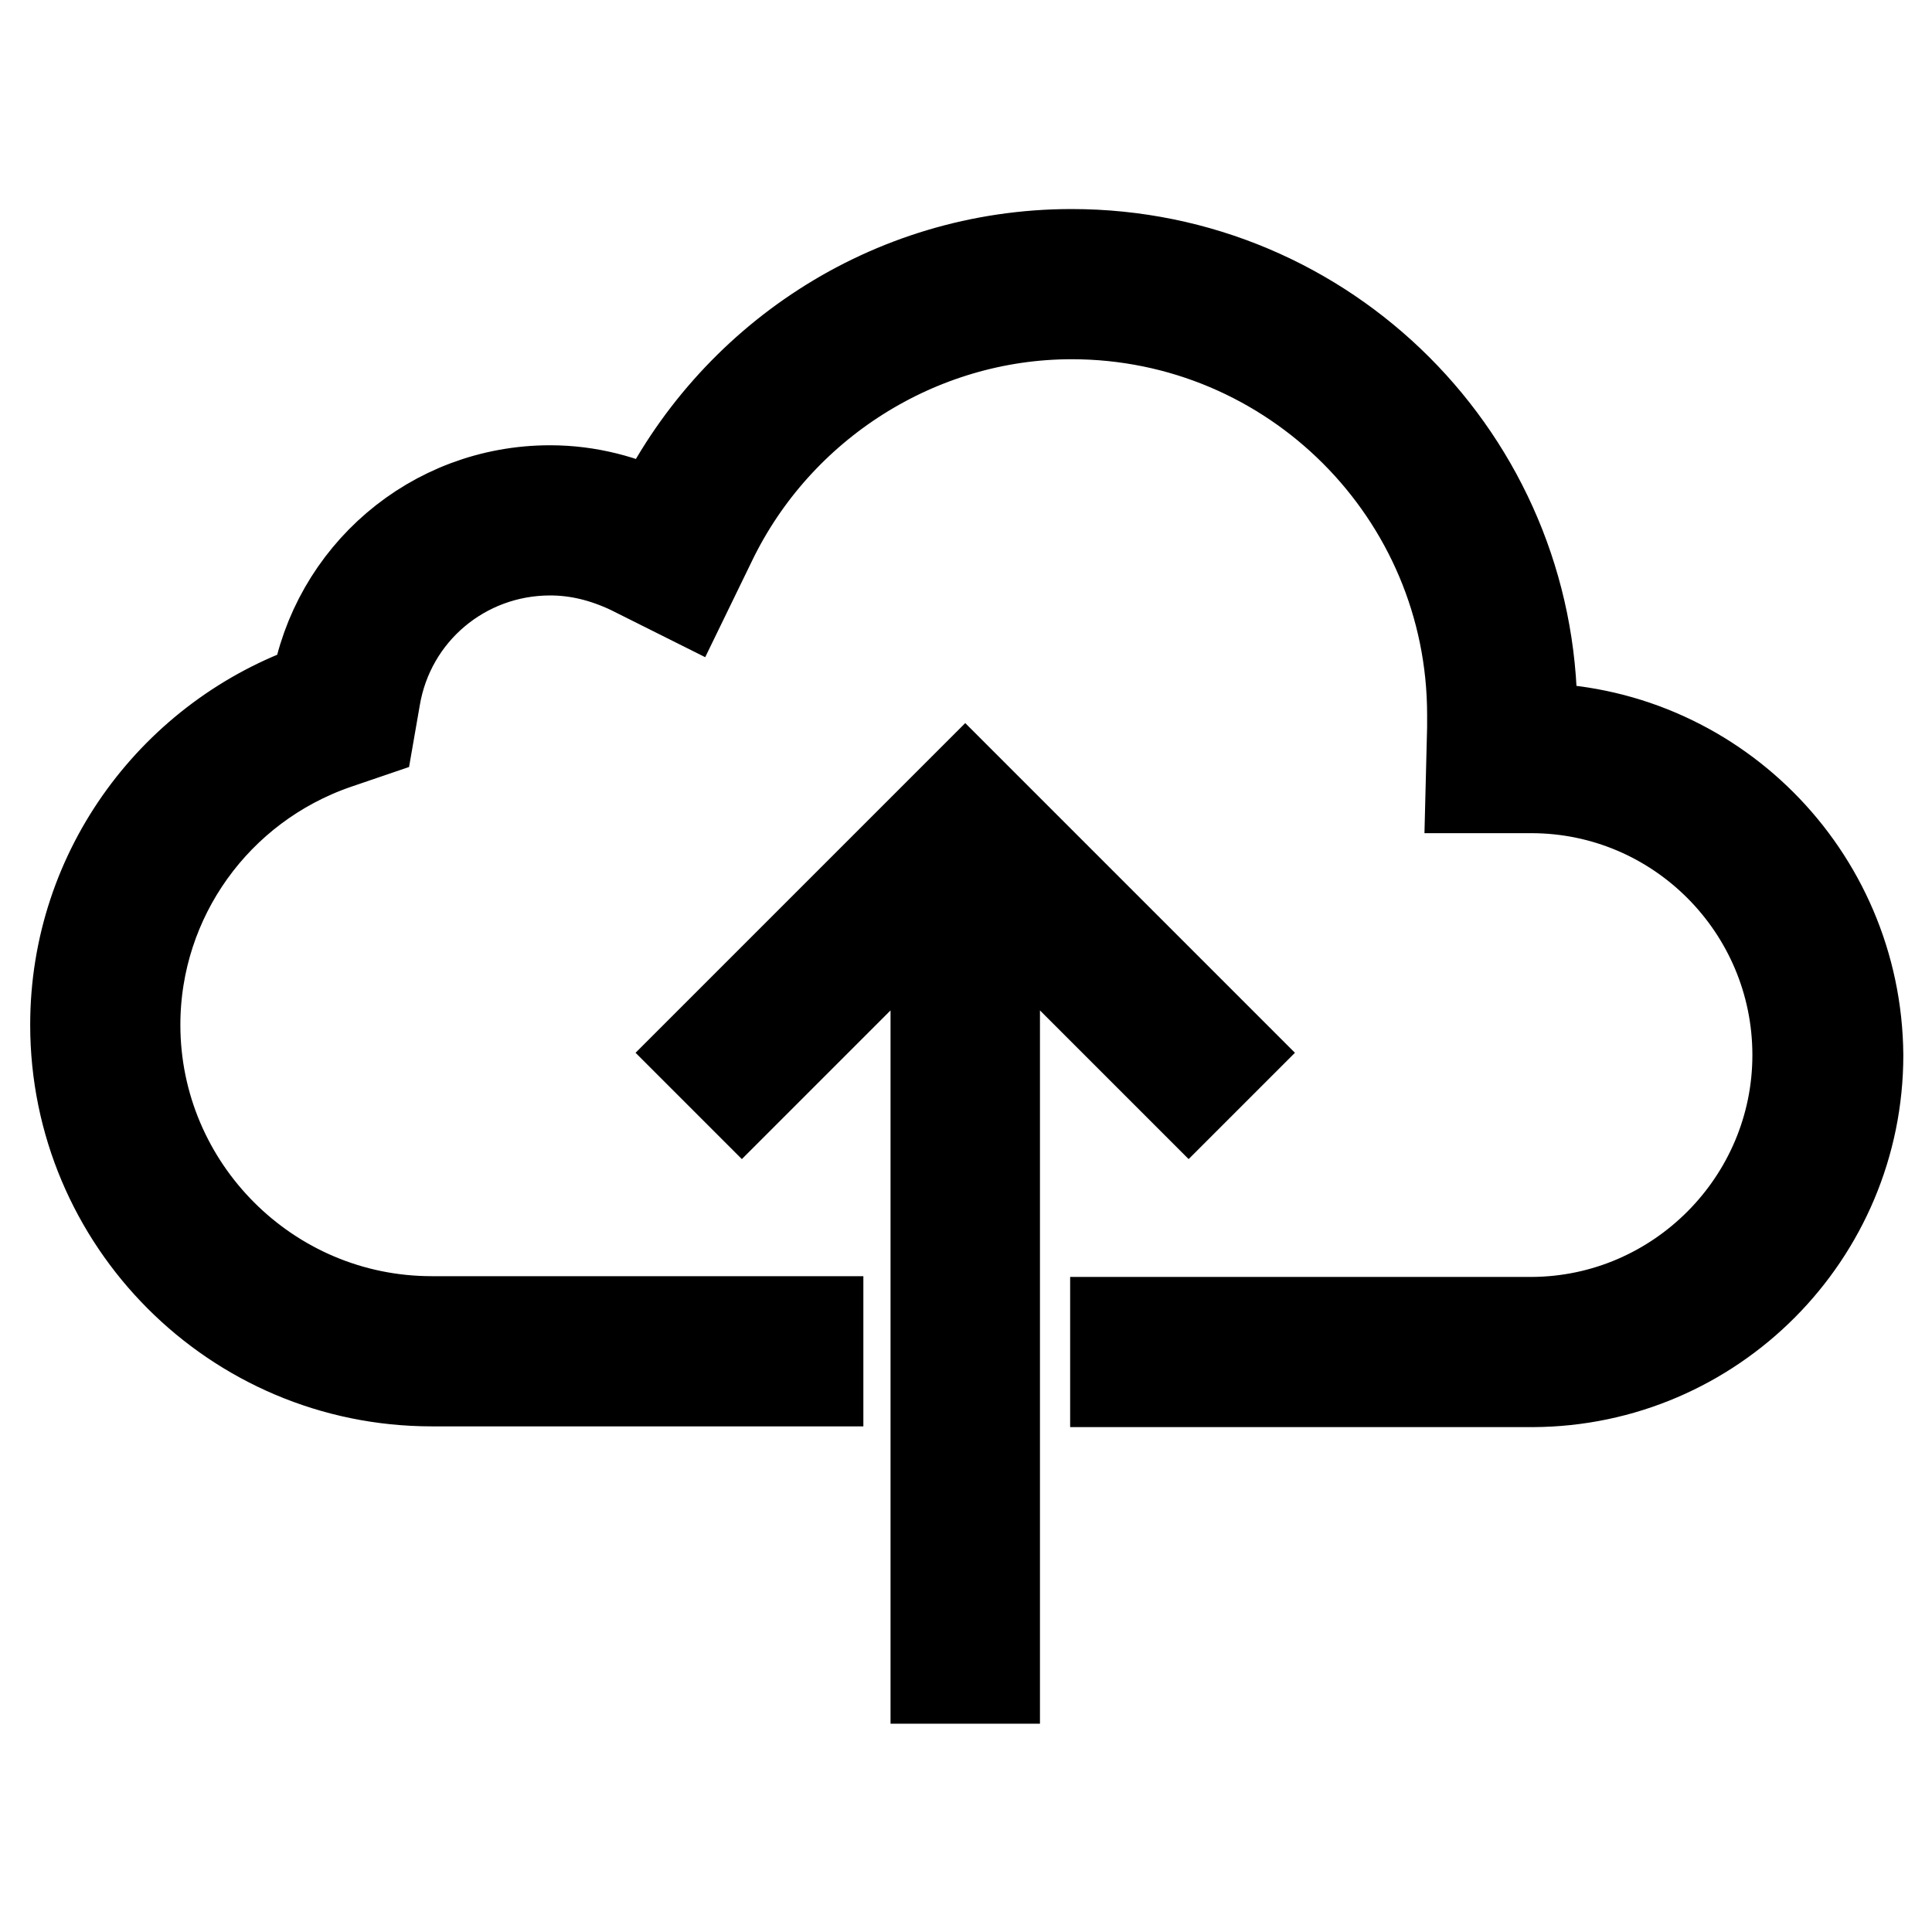
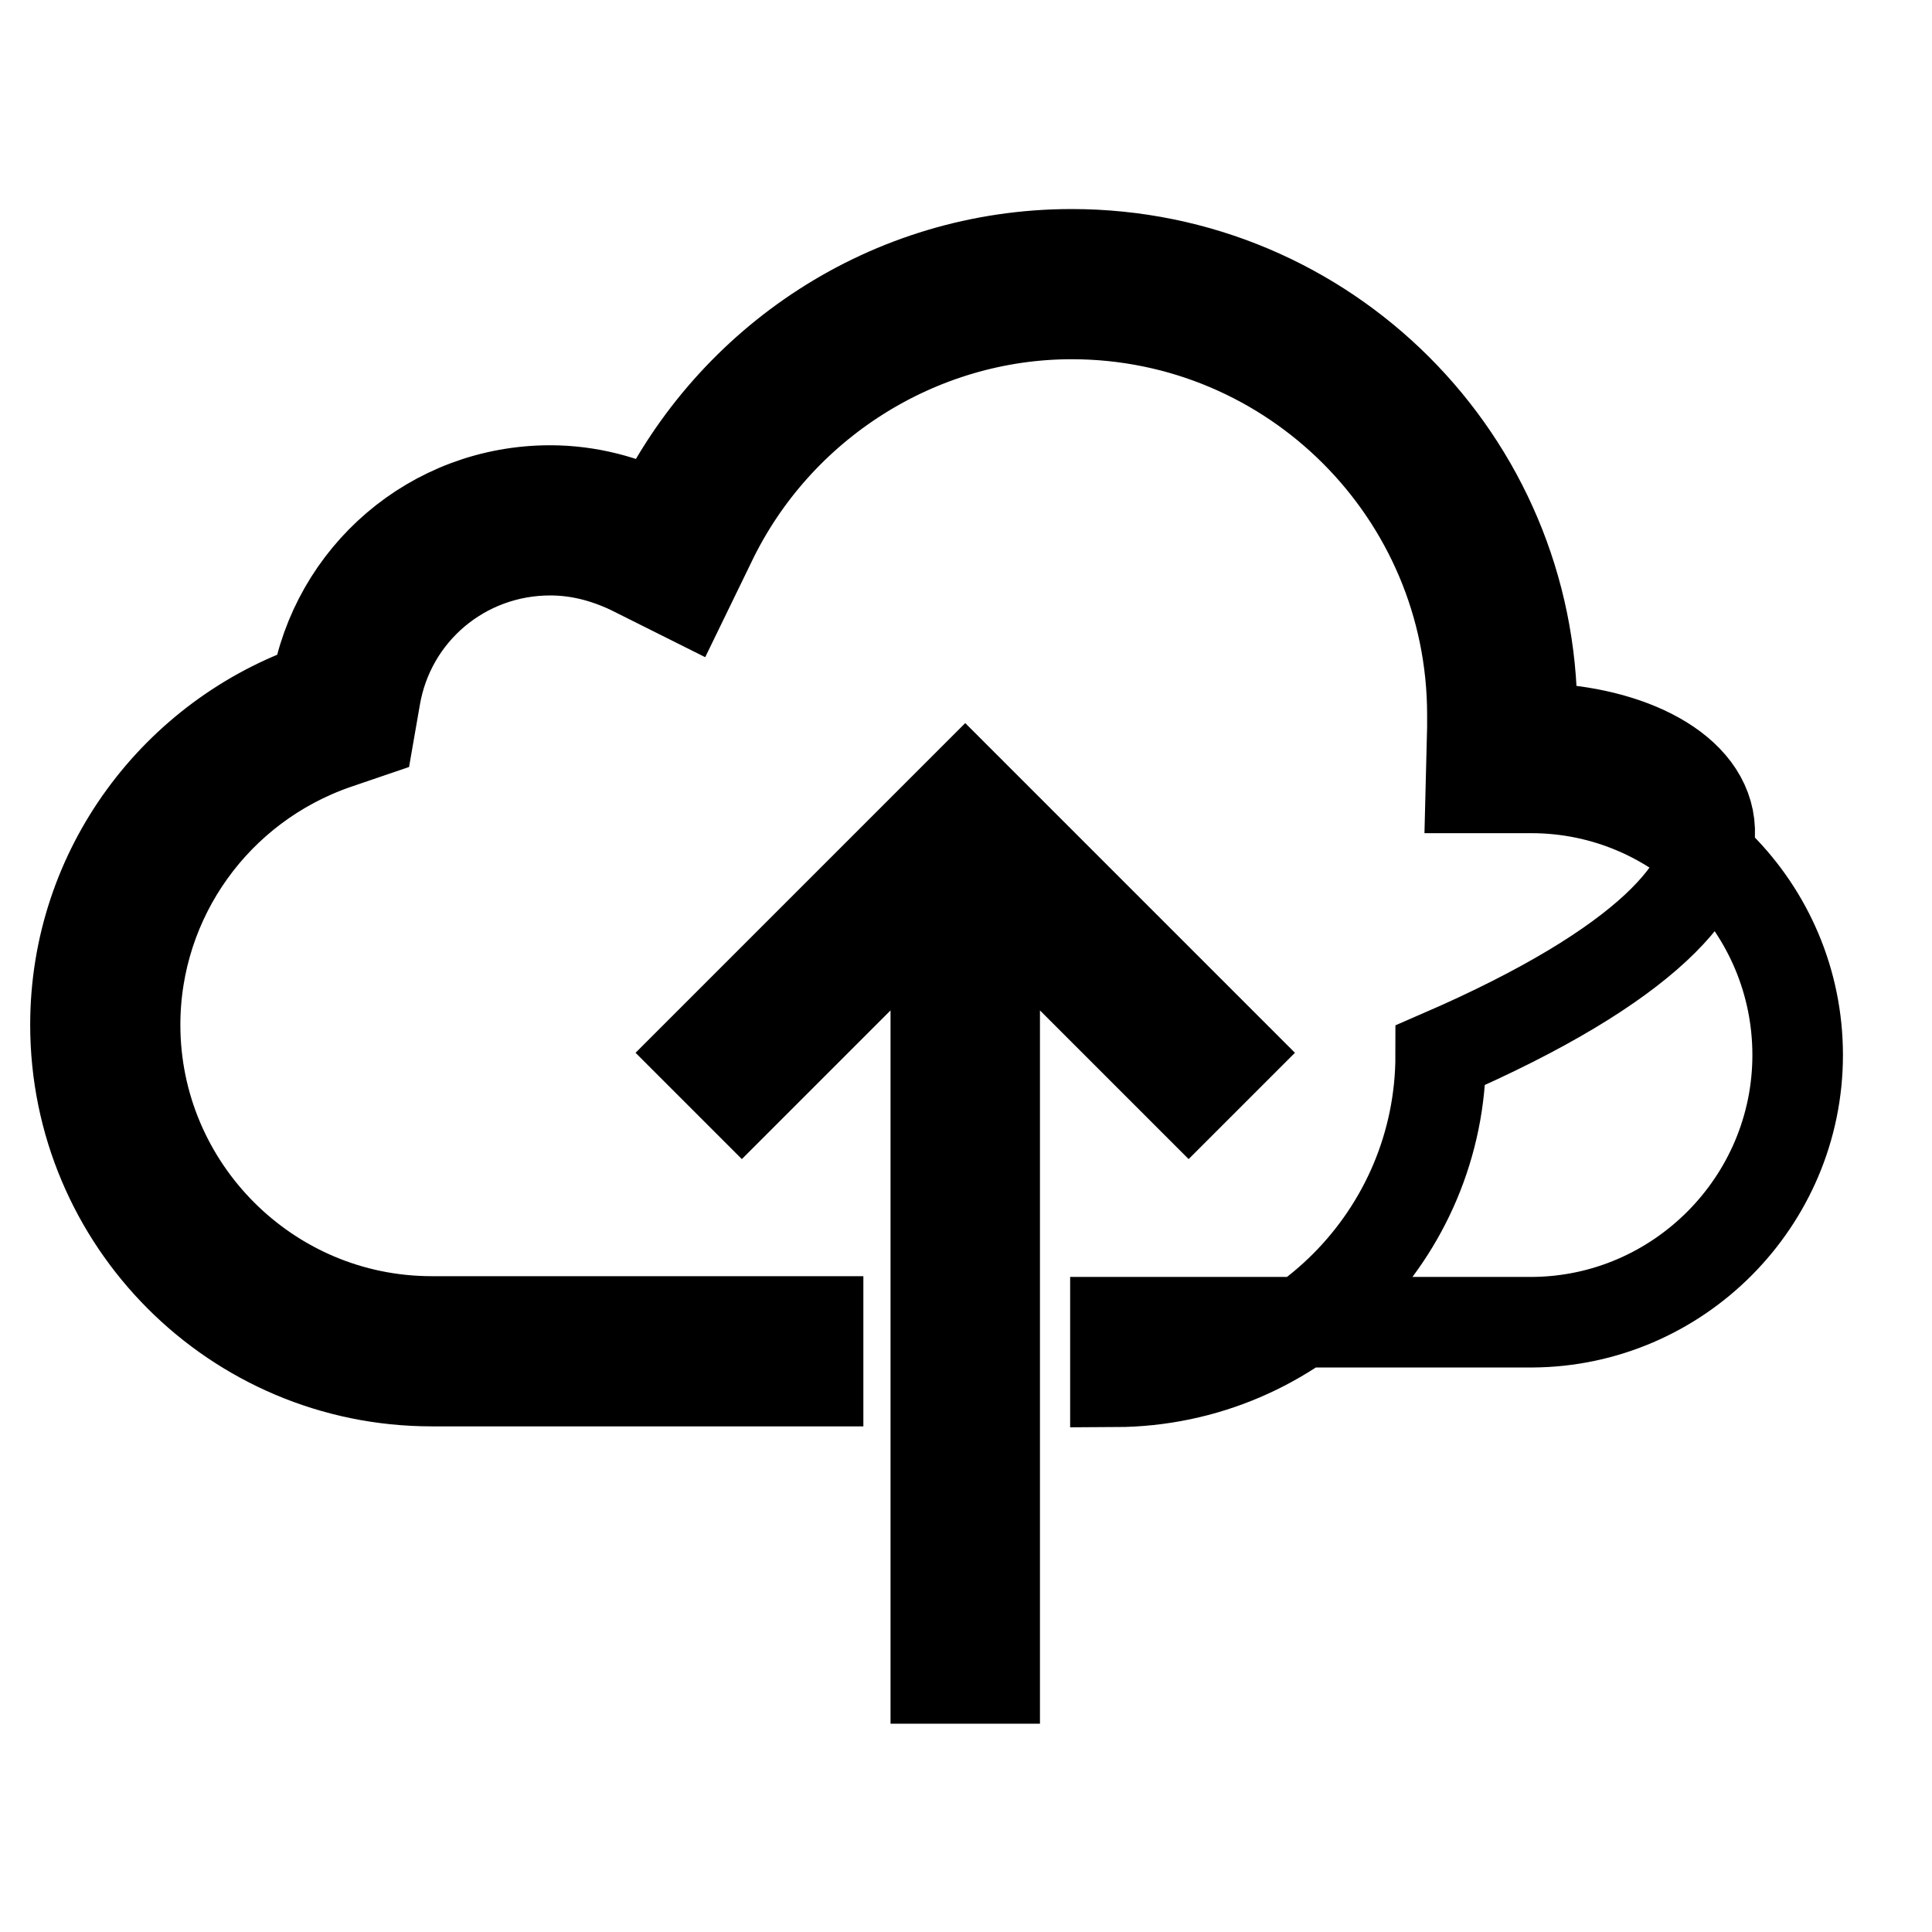
<svg xmlns="http://www.w3.org/2000/svg" version="1.1" x="0px" y="0px" viewBox="0 0 256 256" enable-background="new 0 0 256 256" xml:space="preserve">
  <g>
-     <path stroke-width="12" fill-opacity="0" stroke="#000000" d="M98.3,145.1l-5.6-5.6l35.2-35.2l35.2,35.2l-5.6,5.6l-25.7-25.7v103H124v-103L98.3,145.1z M202.9,96.5 c0-0.6,0.1-1.2,0.1-1.8c0-33.7-27.3-61-61-61c-24.2,0-45.1,14.2-55,34.7c-4.2-2.1-9-3.4-14.1-3.4c-15.6,0-28.5,11.3-31,26.2 C23.4,97.6,10,115.1,10,135.8c0,26,21.1,47.2,47.2,47.2h51.2v-7.9H57.2c-21.7,0-39.3-17.7-39.3-39.3c0-16.8,10.7-31.7,26.6-37.2 l4.4-1.5l0.8-4.6c1.9-11.4,11.7-19.6,23.2-19.6c3.7,0,7.2,0.9,10.6,2.5l7.2,3.6l3.5-7.2c8.8-18.3,27.5-30.2,47.8-30.2 c29.3,0,53.1,23.8,53.1,53.1c0,0.1,0,0.3,0,0.5c0,0.4,0,0.8,0,1.2l-0.2,8l8,0c19.5,0,35.3,15.9,35.3,35.4 c0,19.4-15.8,35.3-35.2,35.4h-55.2v7.9h55.3c23.8-0.1,43.1-19.5,43.1-43.3C246,115.9,226.7,96.6,202.9,96.5L202.9,96.5z" />
+     <path stroke-width="12" fill-opacity="0" stroke="#000000" d="M98.3,145.1l-5.6-5.6l35.2-35.2l35.2,35.2l-5.6,5.6l-25.7-25.7v103H124v-103L98.3,145.1z M202.9,96.5 c0-0.6,0.1-1.2,0.1-1.8c0-33.7-27.3-61-61-61c-24.2,0-45.1,14.2-55,34.7c-4.2-2.1-9-3.4-14.1-3.4c-15.6,0-28.5,11.3-31,26.2 C23.4,97.6,10,115.1,10,135.8c0,26,21.1,47.2,47.2,47.2h51.2v-7.9H57.2c-21.7,0-39.3-17.7-39.3-39.3c0-16.8,10.7-31.7,26.6-37.2 l4.4-1.5l0.8-4.6c1.9-11.4,11.7-19.6,23.2-19.6c3.7,0,7.2,0.9,10.6,2.5l7.2,3.6l3.5-7.2c8.8-18.3,27.5-30.2,47.8-30.2 c29.3,0,53.1,23.8,53.1,53.1c0,0.1,0,0.3,0,0.5c0,0.4,0,0.8,0,1.2l-0.2,8l8,0c19.5,0,35.3,15.9,35.3,35.4 c0,19.4-15.8,35.3-35.2,35.4h-55.2v7.9c23.8-0.1,43.1-19.5,43.1-43.3C246,115.9,226.7,96.6,202.9,96.5L202.9,96.5z" />
  </g>
</svg>